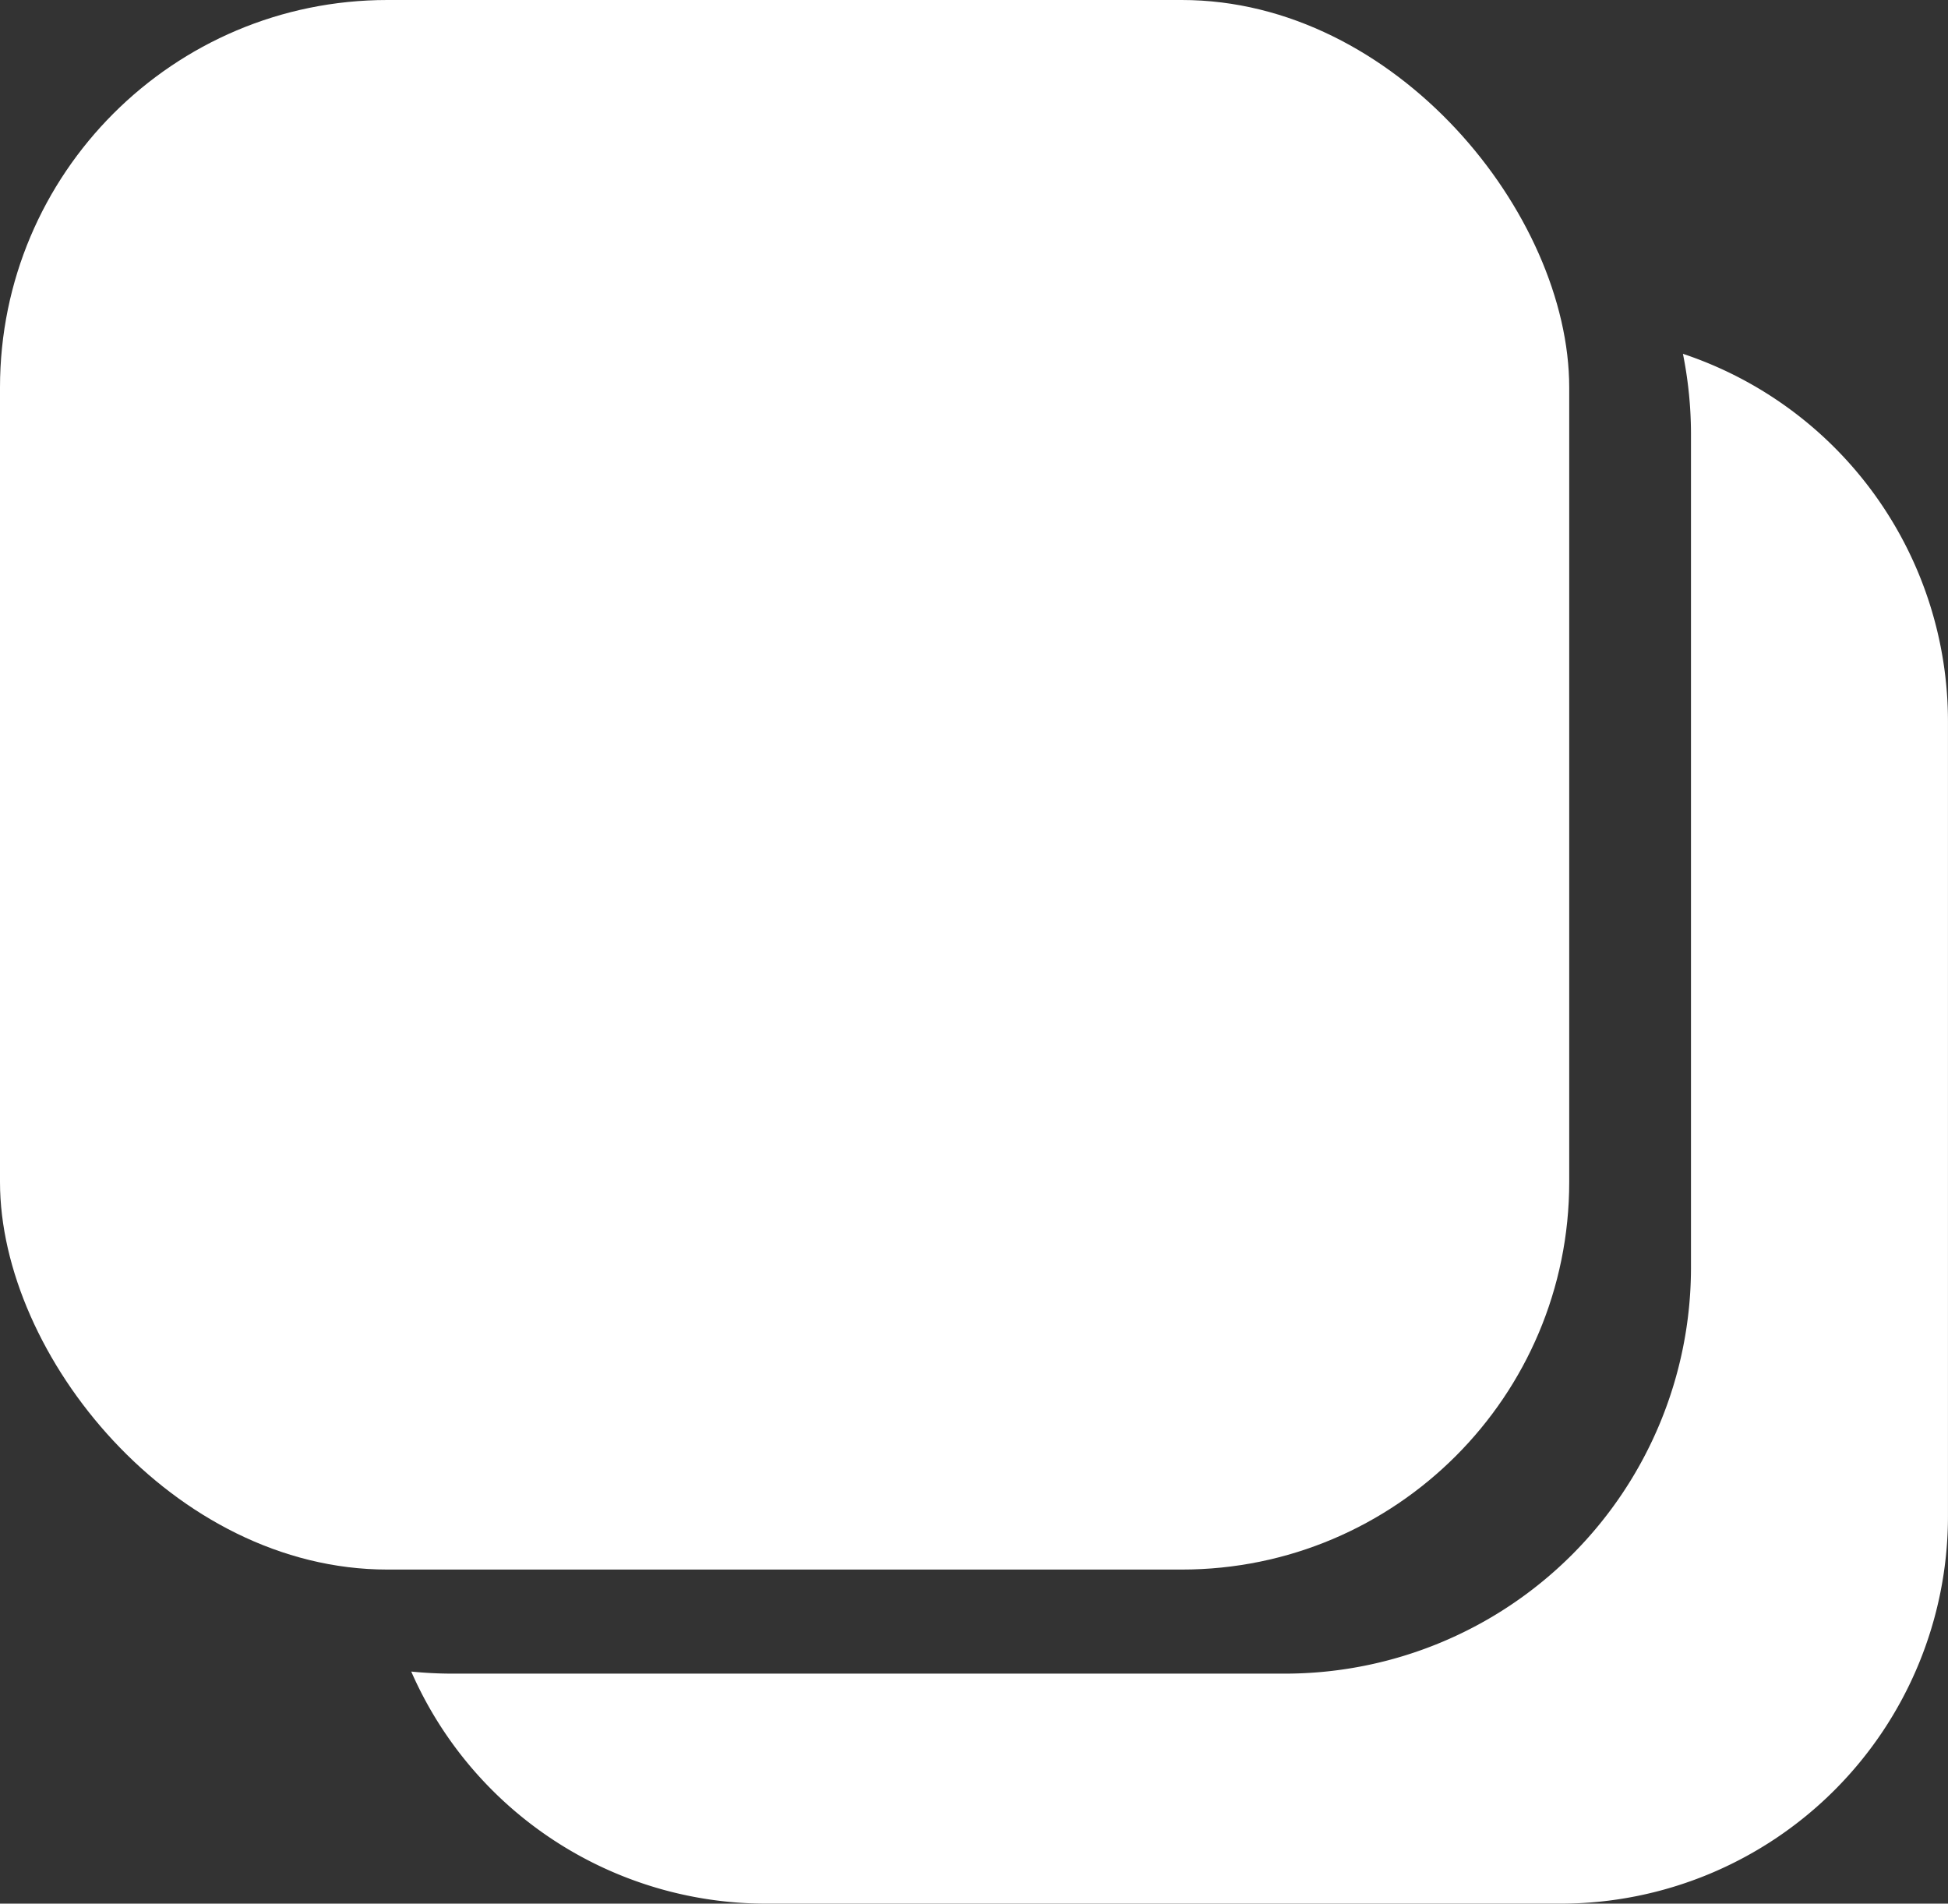
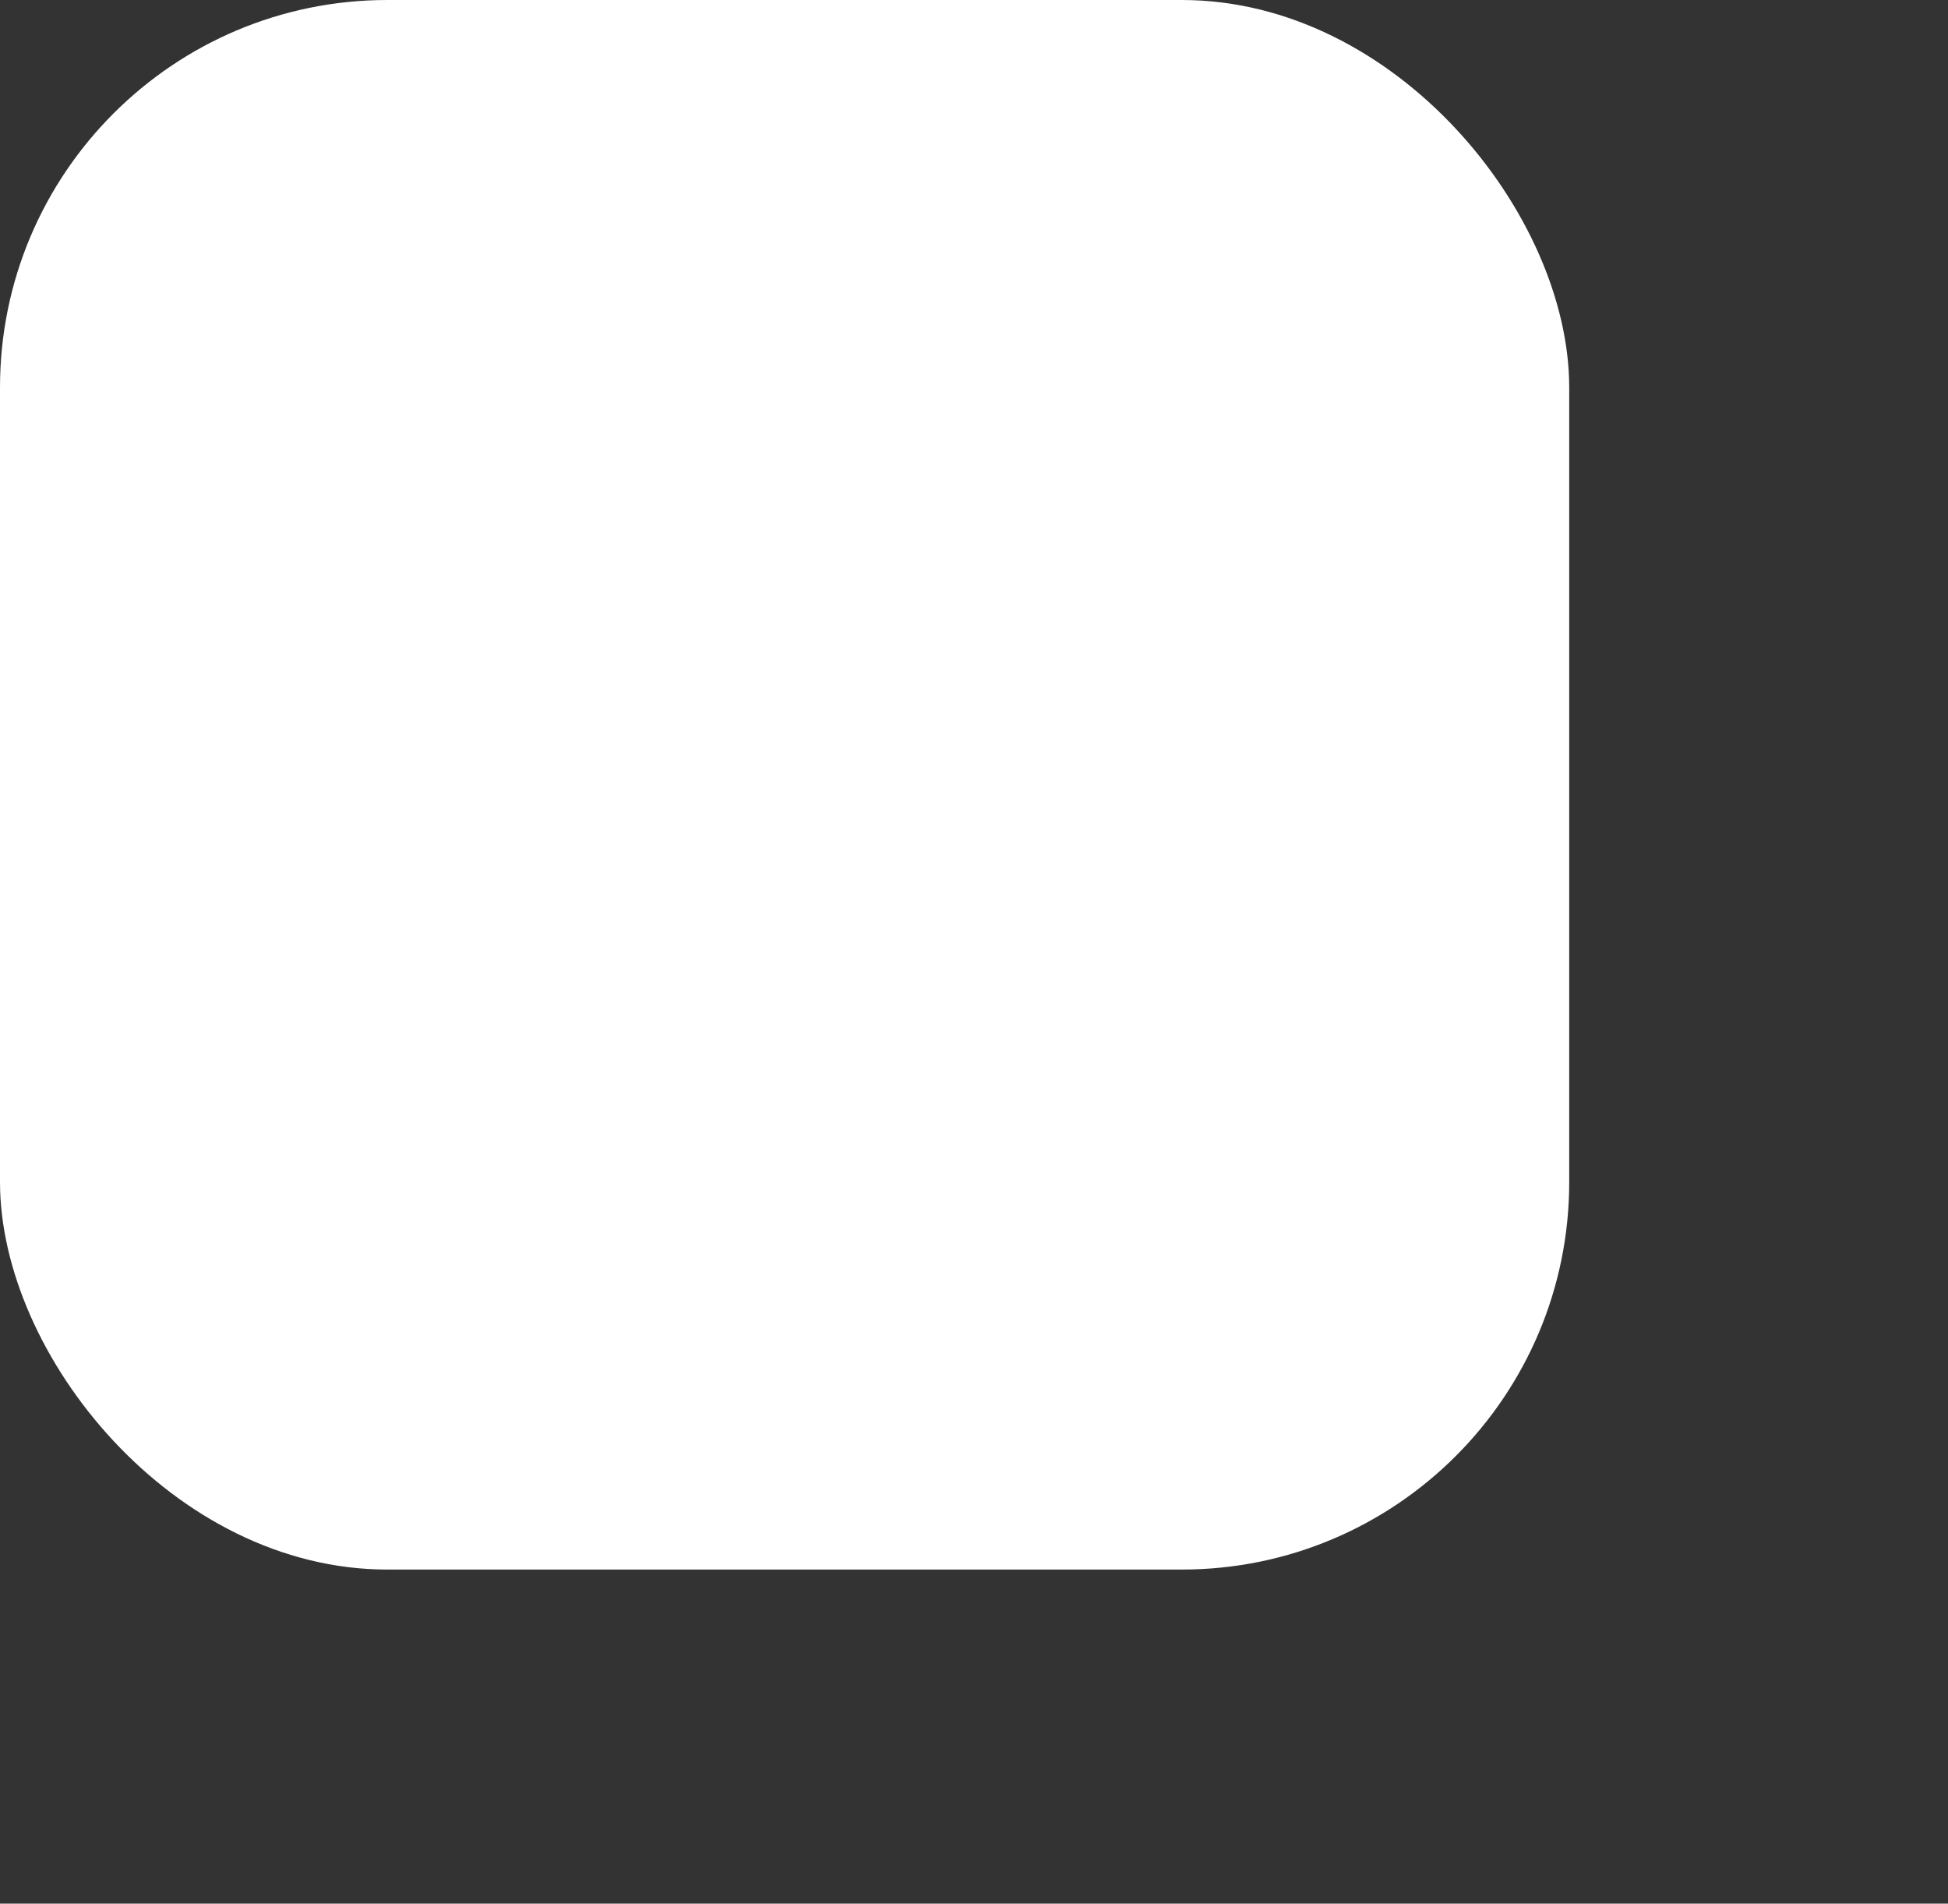
<svg xmlns="http://www.w3.org/2000/svg" height="633.8" viewBox="0 0 648.71 633.8" width="648.71">
  <rect x="0" y="0" width="648.71" height="633.8" fill="#333333" stroke="none" />
  <g data-name="Слой 2">
    <g data-name="Слой 1" fill="#fff">
-       <path d="M560.44,117.8a136.09,136.09,0,0,1,2.68,26.89V422A135.23,135.23,0,0,1,427.89,557.22H150.6c-4.61,0-9.16-.24-13.65-.69a129,129,0,0,0,118.2,77.27H519.7a129,129,0,0,0,129-129V240.24A129.05,129.05,0,0,0,560.44,117.8Z" />
      <rect height="522.57" rx="129.01" width="522.57" />
    </g>
  </g>
</svg>